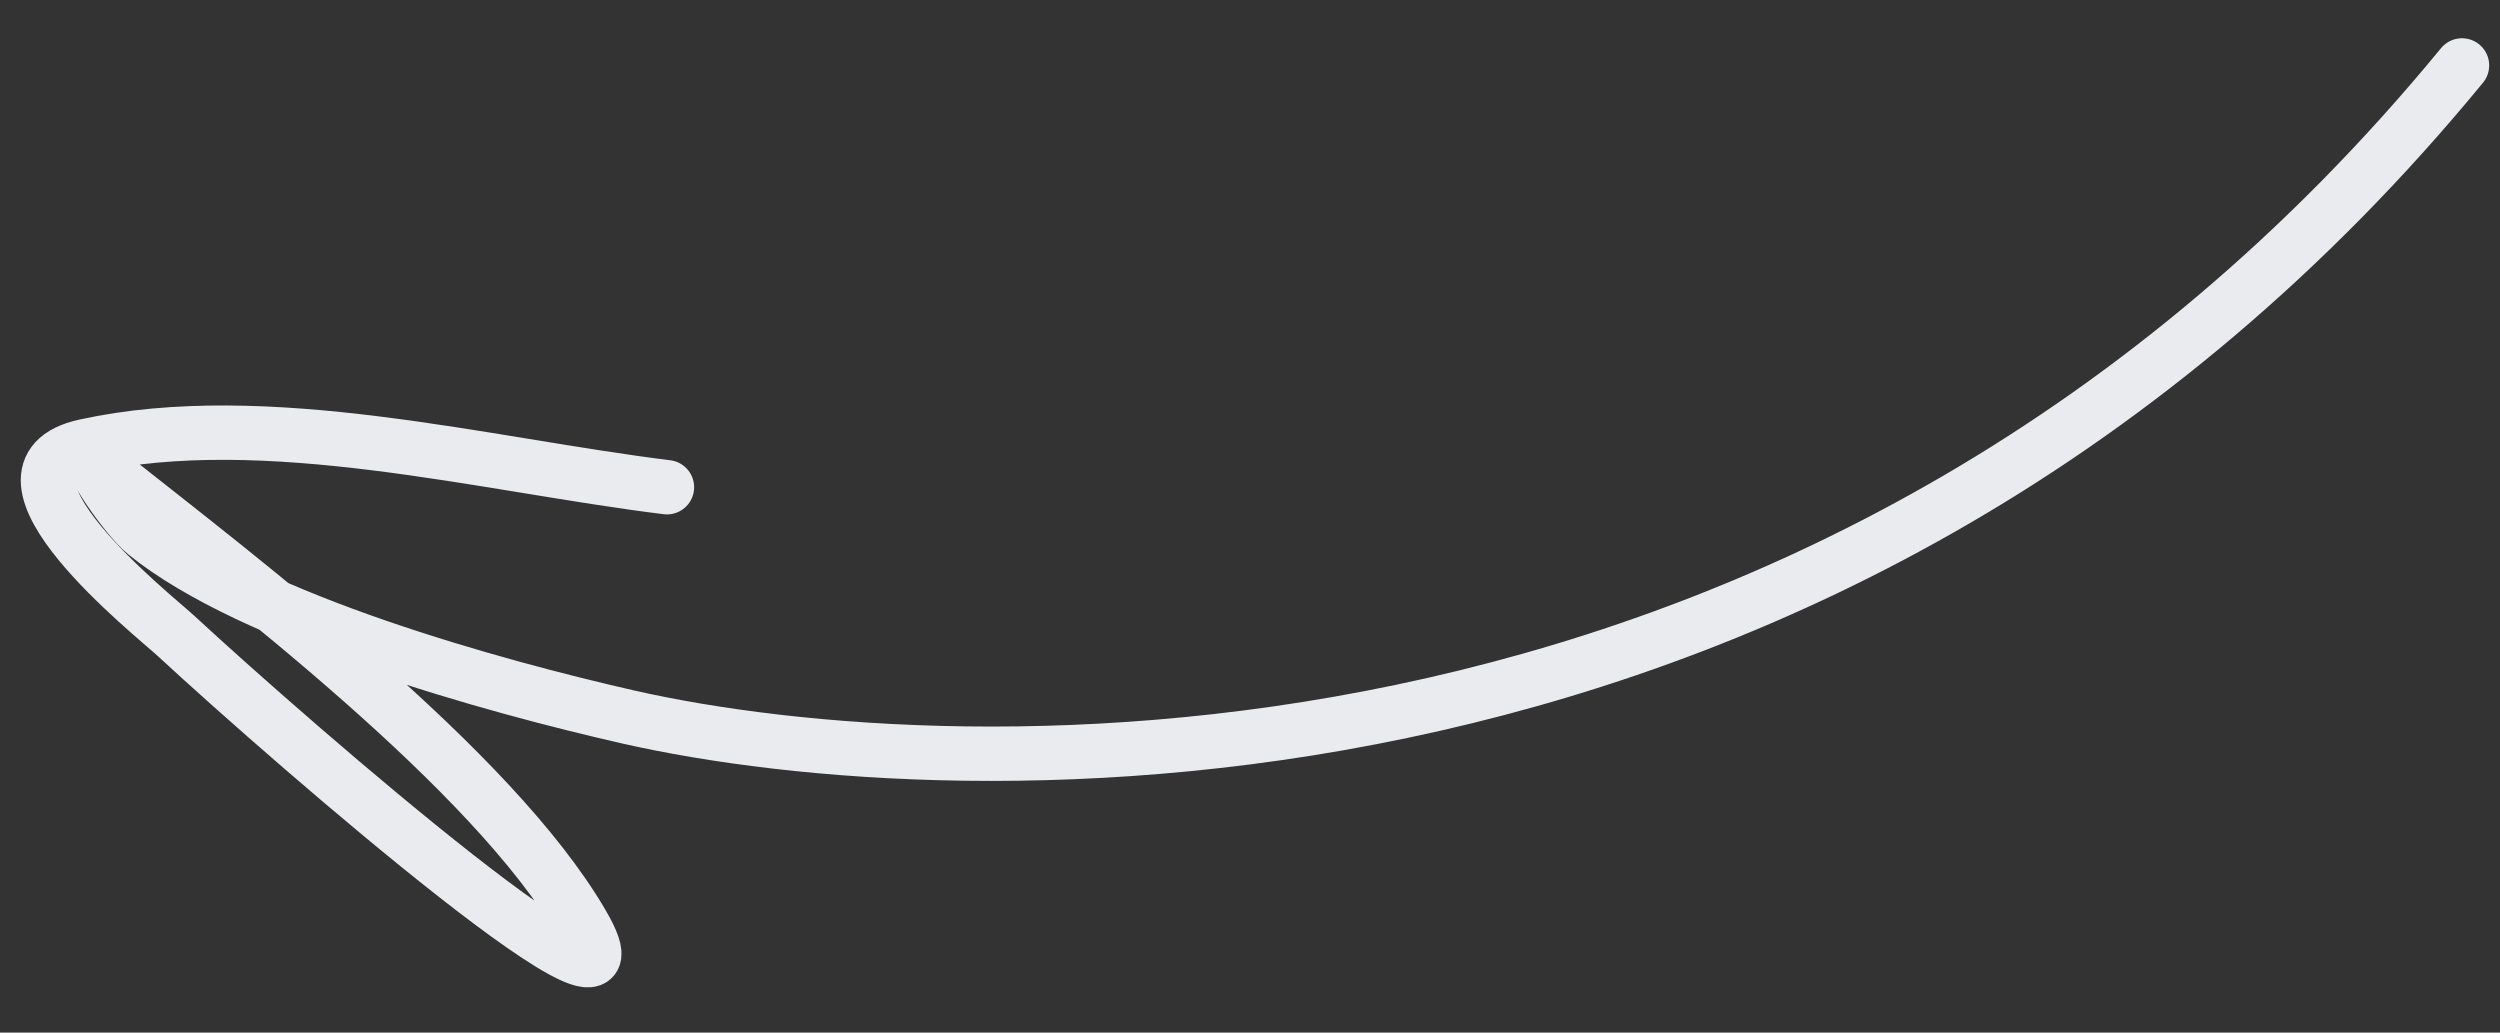
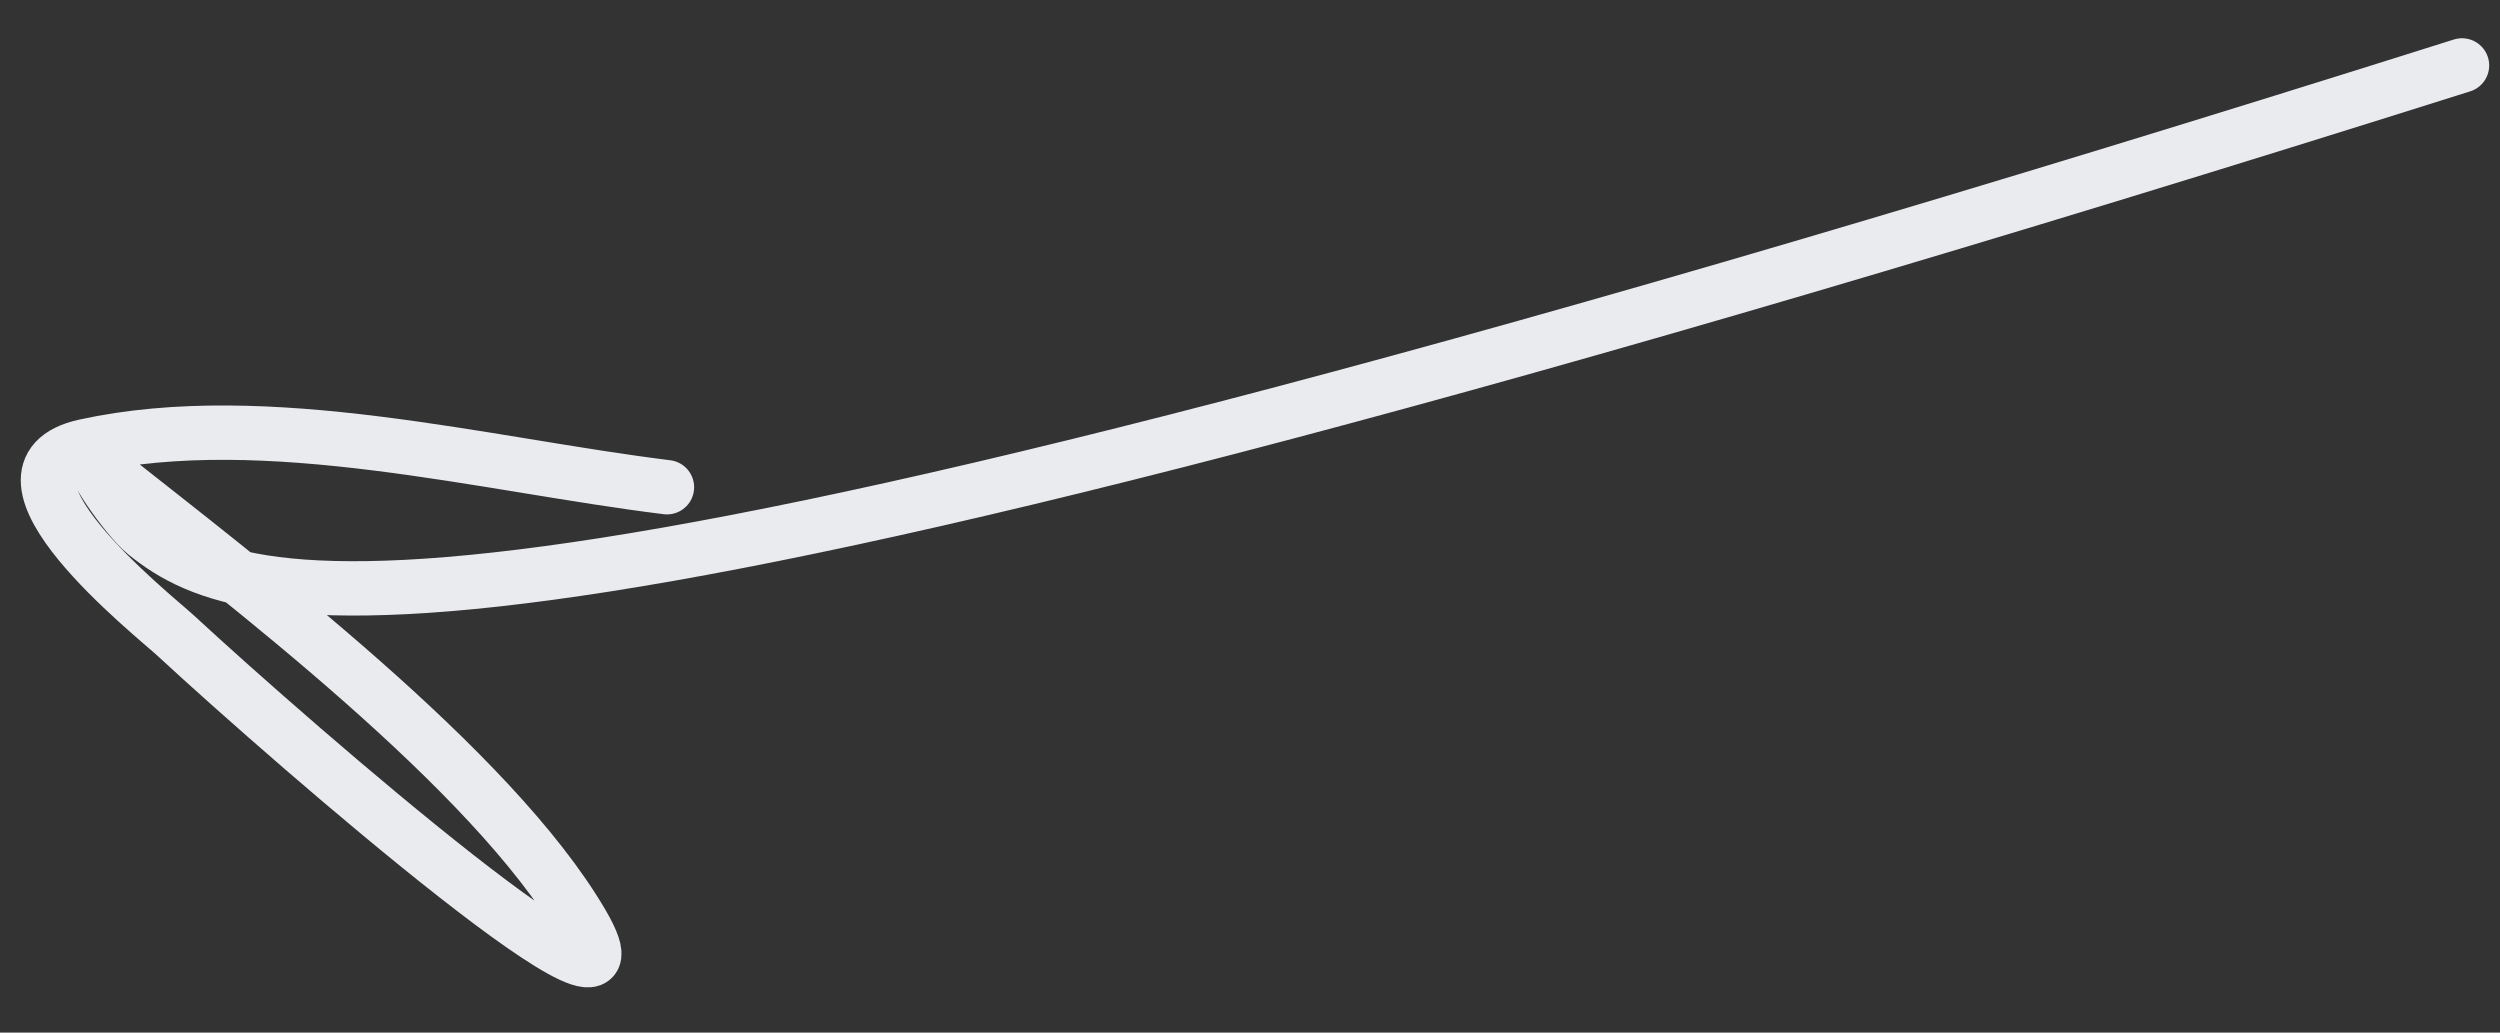
<svg xmlns="http://www.w3.org/2000/svg" width="46" height="19" viewBox="0 0 46 19" fill="none">
  <rect x="0" y="0" width="46" height="19" fill="#333333" stroke="none" />
-   <path d="M45.301 1.204C33.801 15.204 17.586 14.56 11.566 13.194C9.091 12.632 4.635 11.402 2.675 9.812C2.312 9.518 1.528 8.359 1.894 8.649C4.475 10.692 9.053 14.155 10.711 16.998C12.25 19.636 5.478 13.772 3.236 11.698C2.835 11.326 -0.534 8.668 1.566 8.209C4.906 7.479 8.922 8.552 12.272 8.965" stroke="#EAEBEF" stroke-linecap="round" />
+   <path d="M45.301 1.204C9.091 12.632 4.635 11.402 2.675 9.812C2.312 9.518 1.528 8.359 1.894 8.649C4.475 10.692 9.053 14.155 10.711 16.998C12.25 19.636 5.478 13.772 3.236 11.698C2.835 11.326 -0.534 8.668 1.566 8.209C4.906 7.479 8.922 8.552 12.272 8.965" stroke="#EAEBEF" stroke-linecap="round" />
</svg>